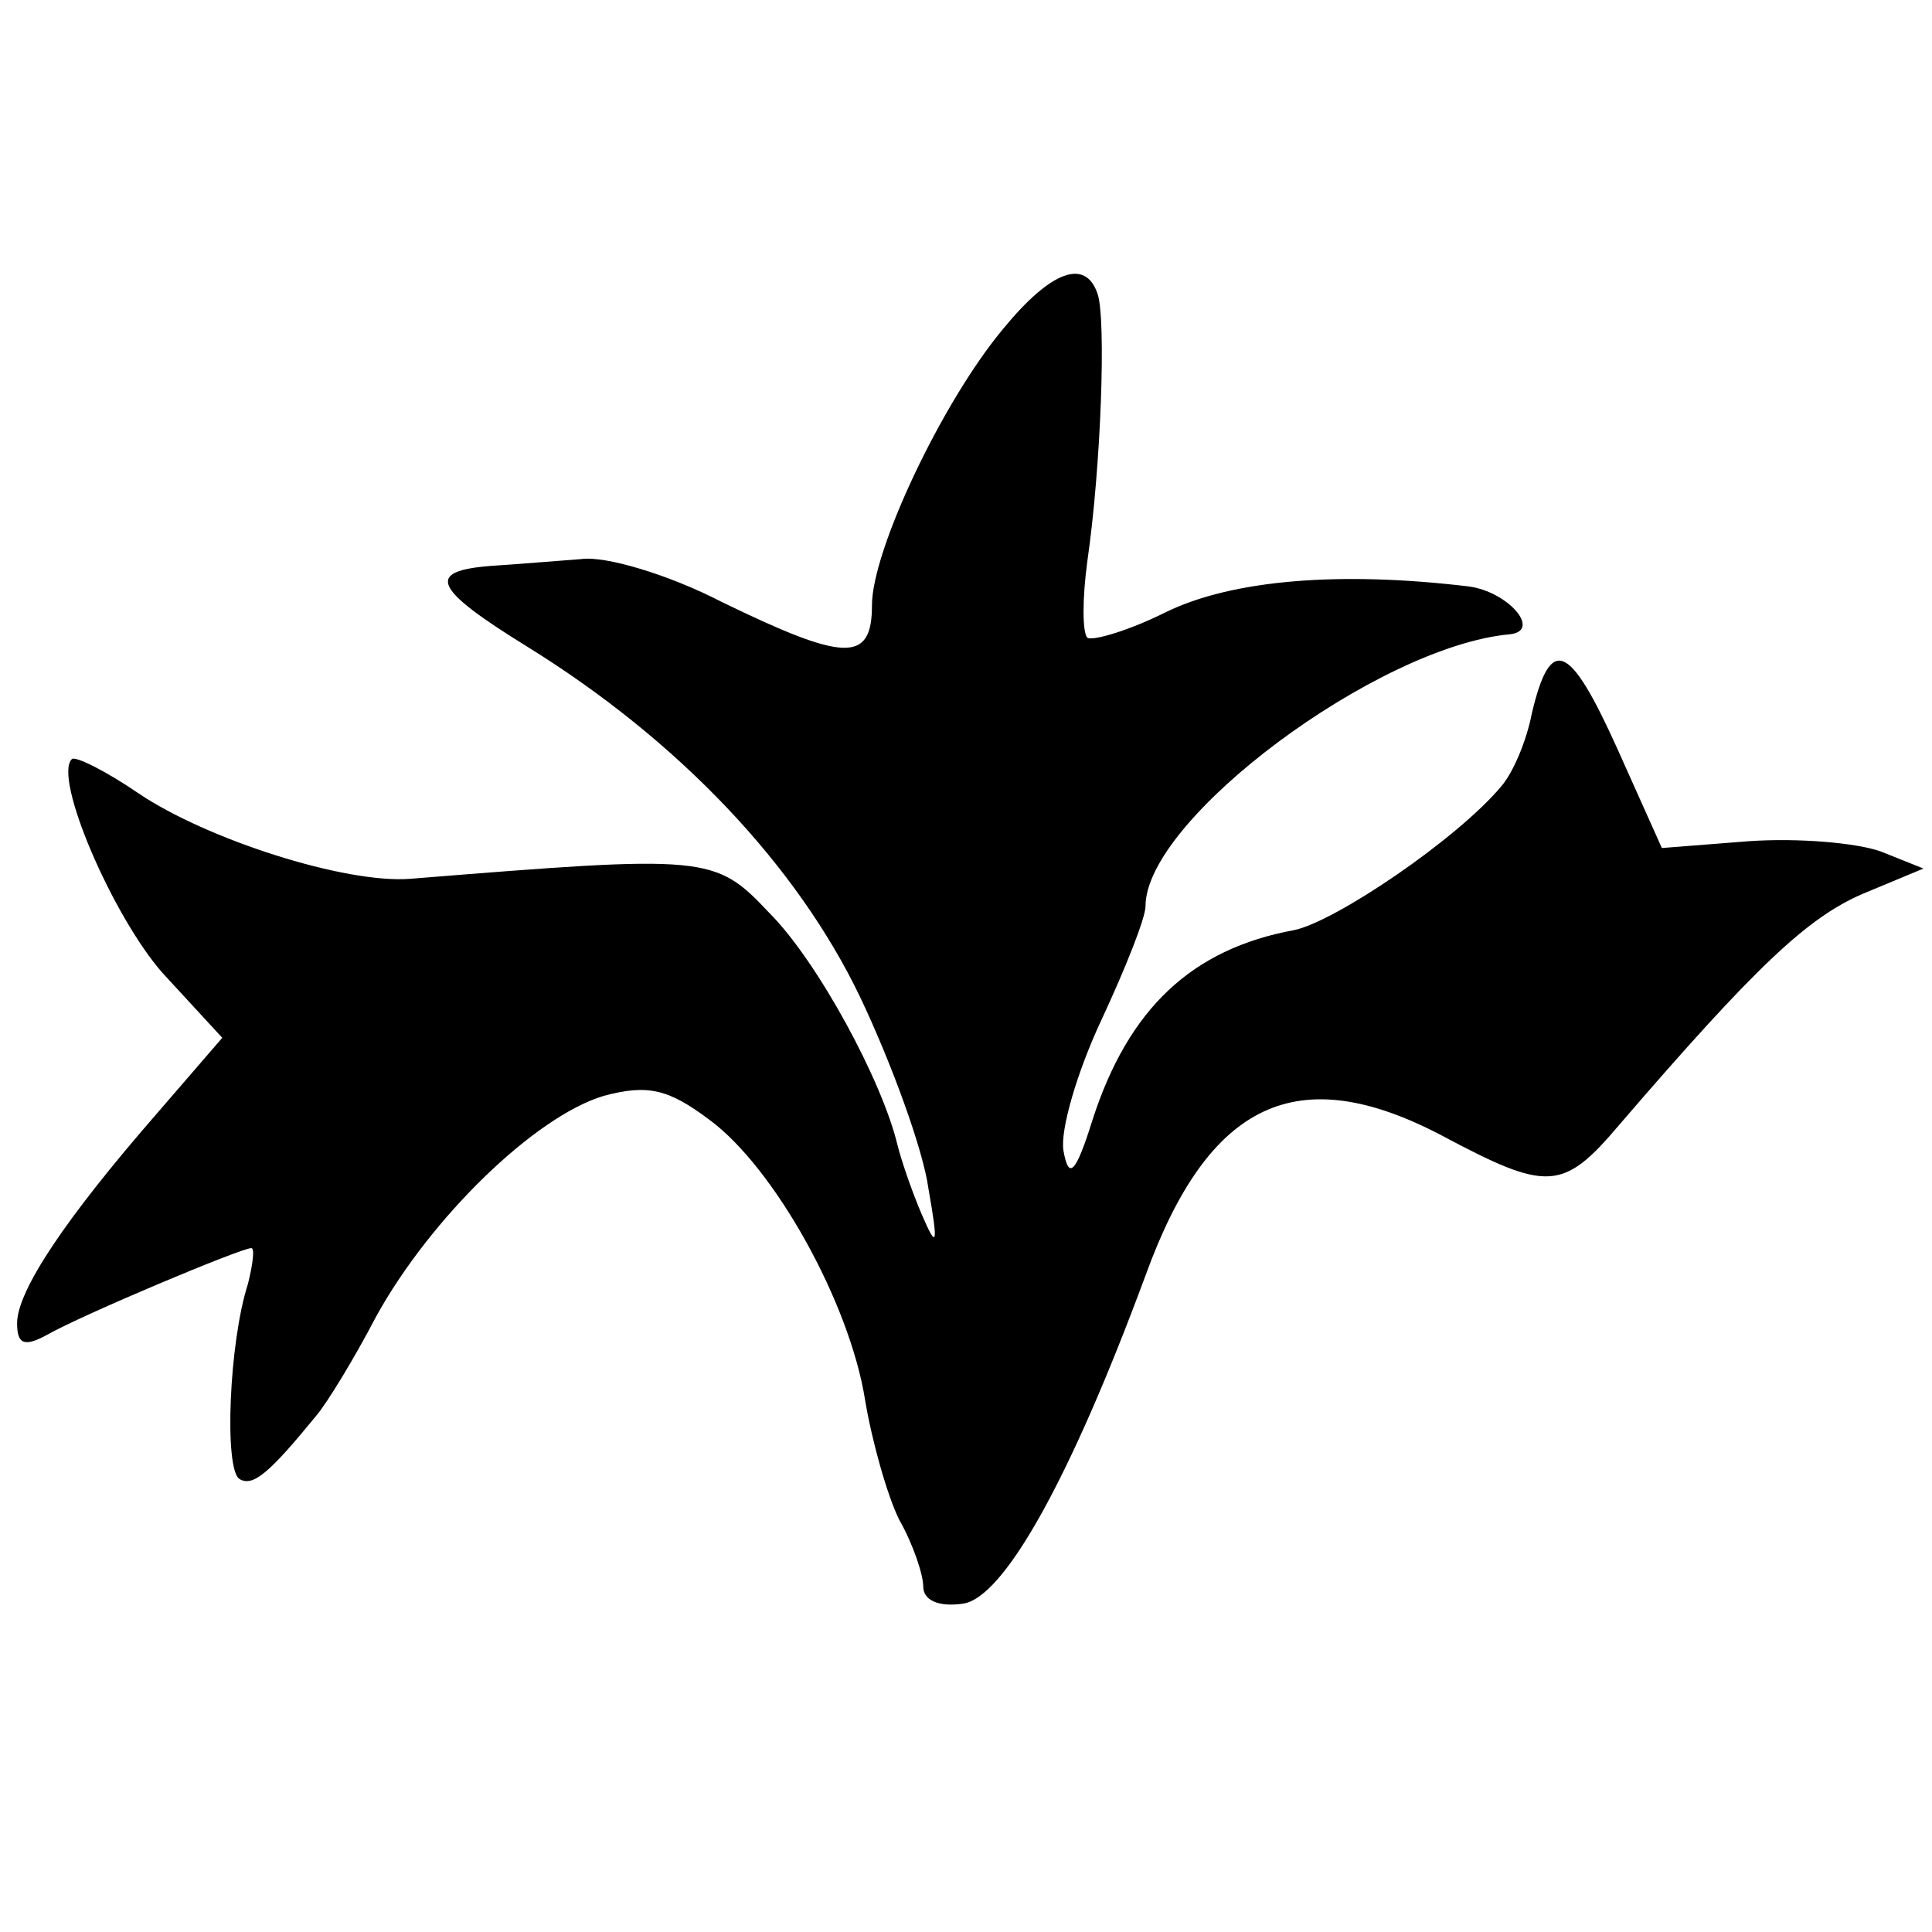
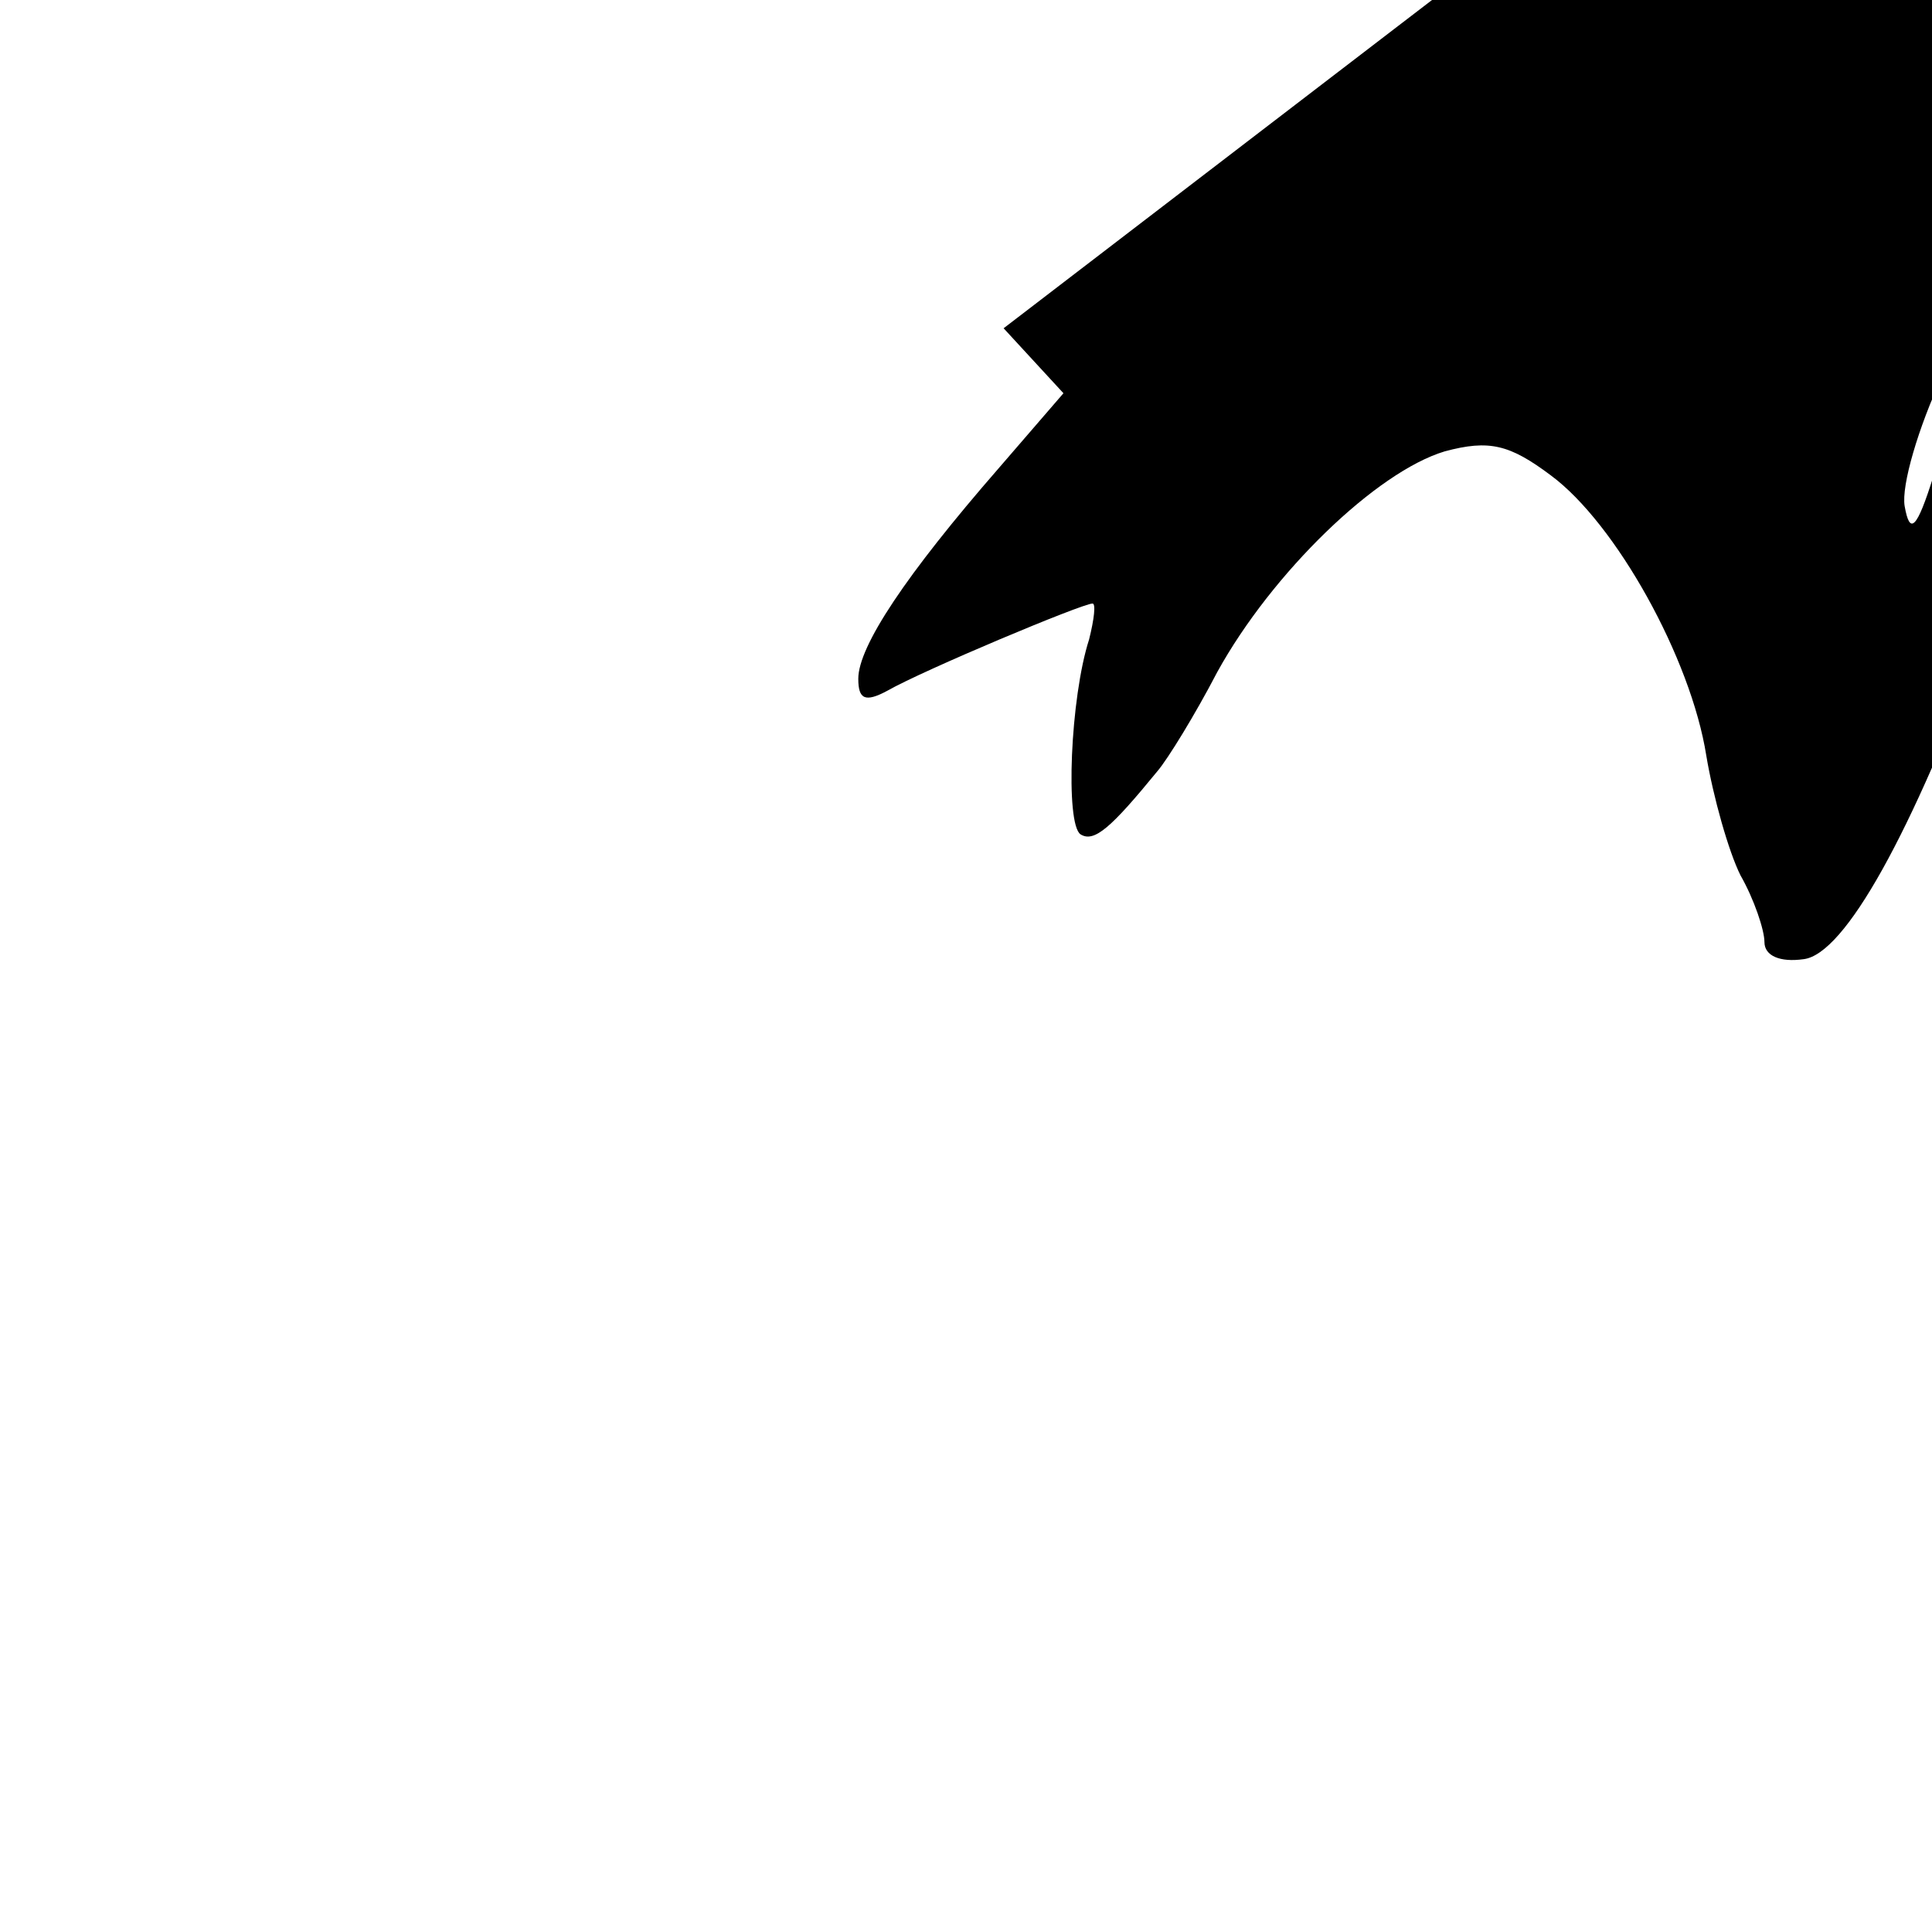
<svg xmlns="http://www.w3.org/2000/svg" version="1.0" width="113pt" height="113pt" viewBox="0 0 113 113" preserveAspectRatio="xMidYMid meet">
  <g transform="translate(0,113) scale(0.1,-0.1)" fill="#000000" stroke="none">
-     <path d="M587 938 c-36 -43 -77 -130 -77 -162 0 -34 -16 -33 -88 2 -31 16 -68 27 -82 25 -14 -1 -37 -3 -53 -4 -38 -3 -34 -13 21 -47 89 -55 158 -128 195 -205 19 -40 37 -90 40 -112 6 -34 5 -36 -4 -15 -6 14 -12 32 -14 40 -9 38 -47 108 -75 136 -32 34 -36 34 -210 20 -38 -3 -119 23 -159 50 -19 13 -37 22 -39 20 -11 -11 24 -92 53 -125 l35 -38 -38 -44 c-54 -62 -82 -104 -82 -123 0 -12 4 -14 17 -7 21 12 114 51 120 51 2 0 1 -9 -2 -21 -11 -34 -14 -108 -5 -114 8 -5 18 4 45 37 6 7 22 33 35 58 32 58 93 117 133 129 26 7 38 4 62 -14 38 -28 82 -107 91 -164 4 -24 13 -56 20 -70 8 -14 14 -32 14 -39 0 -8 9 -12 23 -10 24 3 63 73 107 192 37 102 89 126 173 82 62 -33 71 -33 104 6 80 93 110 121 142 135 l36 15 -25 10 c-14 5 -48 8 -77 6 l-51 -4 -26 58 c-28 62 -39 67 -50 21 -3 -16 -11 -35 -18 -43 -26 -31 -97 -79 -121 -84 -60 -11 -97 -46 -118 -111 -10 -32 -14 -35 -17 -18 -2 12 8 46 22 76 14 30 26 60 26 67 0 51 136 152 213 159 19 2 -1 25 -24 28 -75 9 -138 4 -177 -15 -22 -11 -43 -17 -46 -15 -3 3 -3 23 0 45 8 55 11 141 6 156 -7 21 -27 14 -55 -20z" />
+     <path d="M587 938 l35 -38 -38 -44 c-54 -62 -82 -104 -82 -123 0 -12 4 -14 17 -7 21 12 114 51 120 51 2 0 1 -9 -2 -21 -11 -34 -14 -108 -5 -114 8 -5 18 4 45 37 6 7 22 33 35 58 32 58 93 117 133 129 26 7 38 4 62 -14 38 -28 82 -107 91 -164 4 -24 13 -56 20 -70 8 -14 14 -32 14 -39 0 -8 9 -12 23 -10 24 3 63 73 107 192 37 102 89 126 173 82 62 -33 71 -33 104 6 80 93 110 121 142 135 l36 15 -25 10 c-14 5 -48 8 -77 6 l-51 -4 -26 58 c-28 62 -39 67 -50 21 -3 -16 -11 -35 -18 -43 -26 -31 -97 -79 -121 -84 -60 -11 -97 -46 -118 -111 -10 -32 -14 -35 -17 -18 -2 12 8 46 22 76 14 30 26 60 26 67 0 51 136 152 213 159 19 2 -1 25 -24 28 -75 9 -138 4 -177 -15 -22 -11 -43 -17 -46 -15 -3 3 -3 23 0 45 8 55 11 141 6 156 -7 21 -27 14 -55 -20z" />
  </g>
</svg>